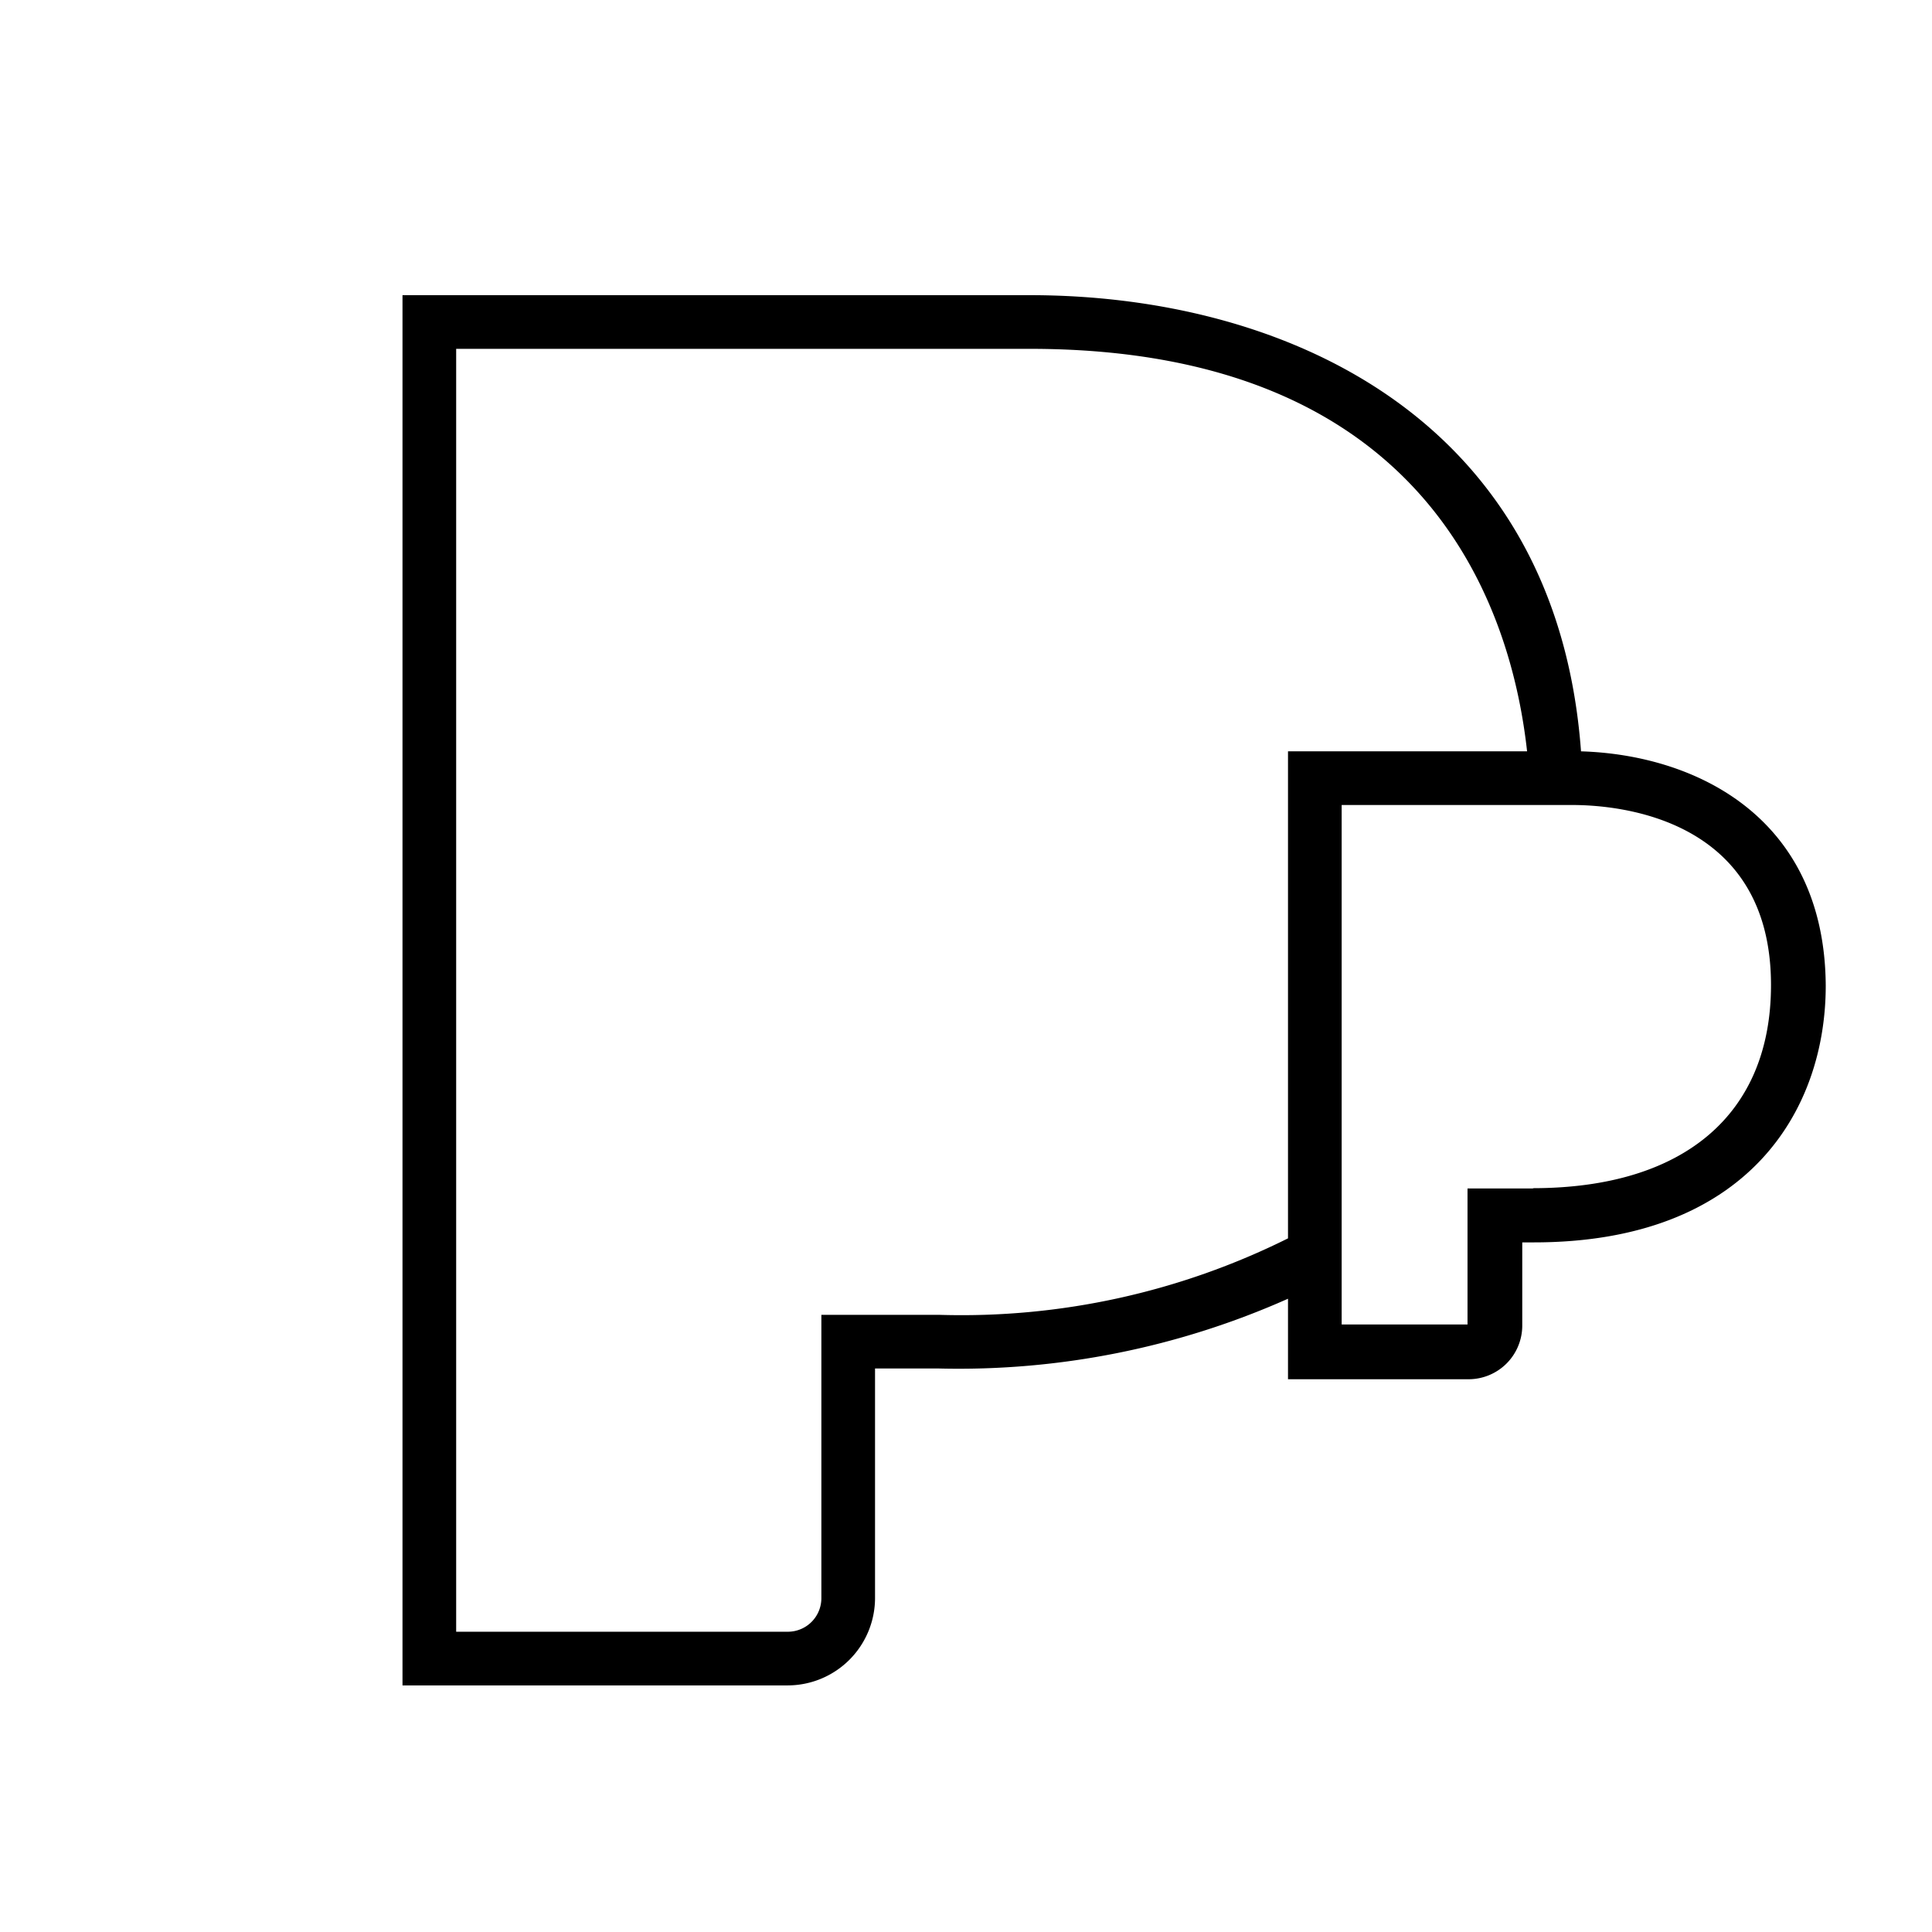
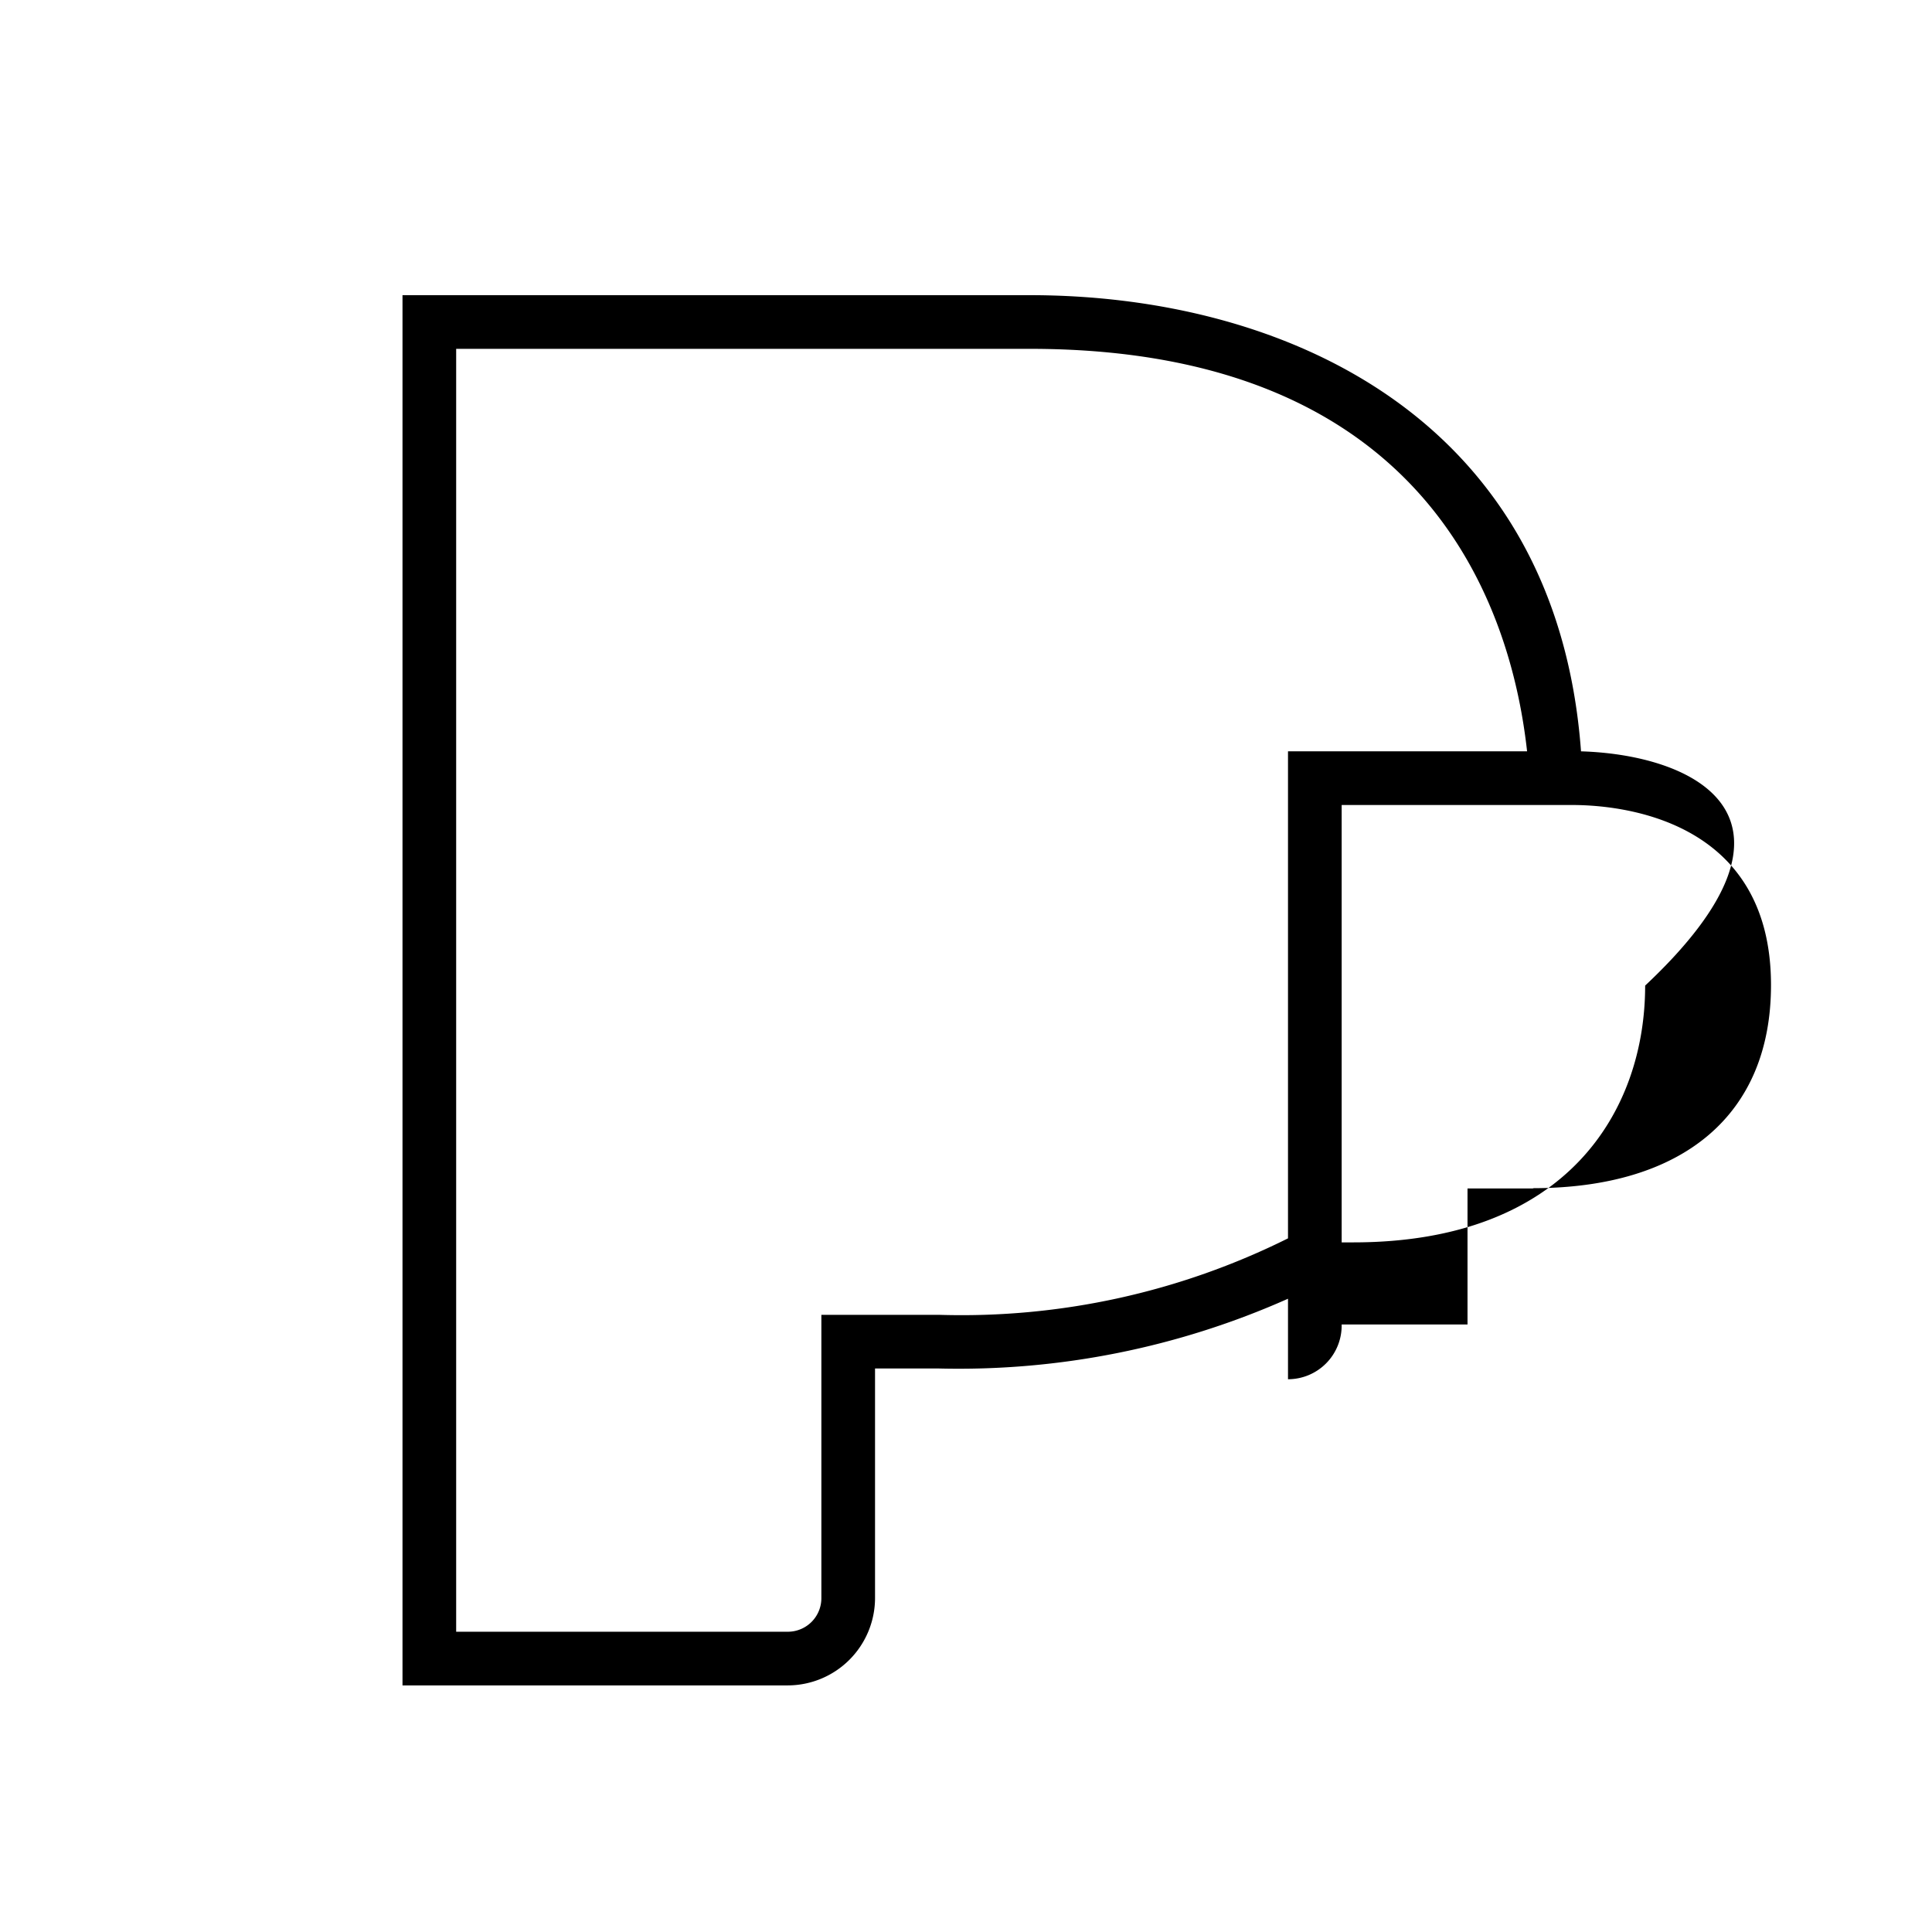
<svg xmlns="http://www.w3.org/2000/svg" width="72" height="72" viewBox="0 0 72 72">
  <title>uso_badge_icons</title>
  <g id="outlined">
-     <path d="M58.92,28C58,15.5,47.79,11,38.38,11H15V62.81H29.36a3.26,3.26,0,0,0,3.25-3.26V51H35A30.17,30.17,0,0,0,48,48.4v3h6.73a2,2,0,0,0,2-2v-3.1h.43c8,0,10.88-4.94,10.88-9.57C68,30.45,63.19,28.13,58.92,28ZM35,49H30.61V59.55a1.25,1.25,0,0,1-1.25,1.26H17V13H38.38c15.23,0,18,10.2,18.53,15H48V46.15A27.28,27.28,0,0,1,35,49Zm22.16-4.71H54.69l0,5.07H50V30h8.59c1.74,0,7.41.48,7.41,6.71C66,41.52,62.76,44.28,57.12,44.28Z" />
+     <path d="M58.92,28C58,15.5,47.79,11,38.38,11H15V62.81H29.36a3.26,3.26,0,0,0,3.25-3.26V51H35A30.17,30.17,0,0,0,48,48.4v3a2,2,0,0,0,2-2v-3.1h.43c8,0,10.88-4.94,10.88-9.57C68,30.45,63.19,28.13,58.92,28ZM35,49H30.61V59.55a1.25,1.25,0,0,1-1.25,1.26H17V13H38.38c15.23,0,18,10.2,18.53,15H48V46.15A27.28,27.28,0,0,1,35,49Zm22.16-4.71H54.69l0,5.07H50V30h8.59c1.74,0,7.41.48,7.41,6.71C66,41.52,62.76,44.28,57.12,44.28Z" />
  </g>
</svg>